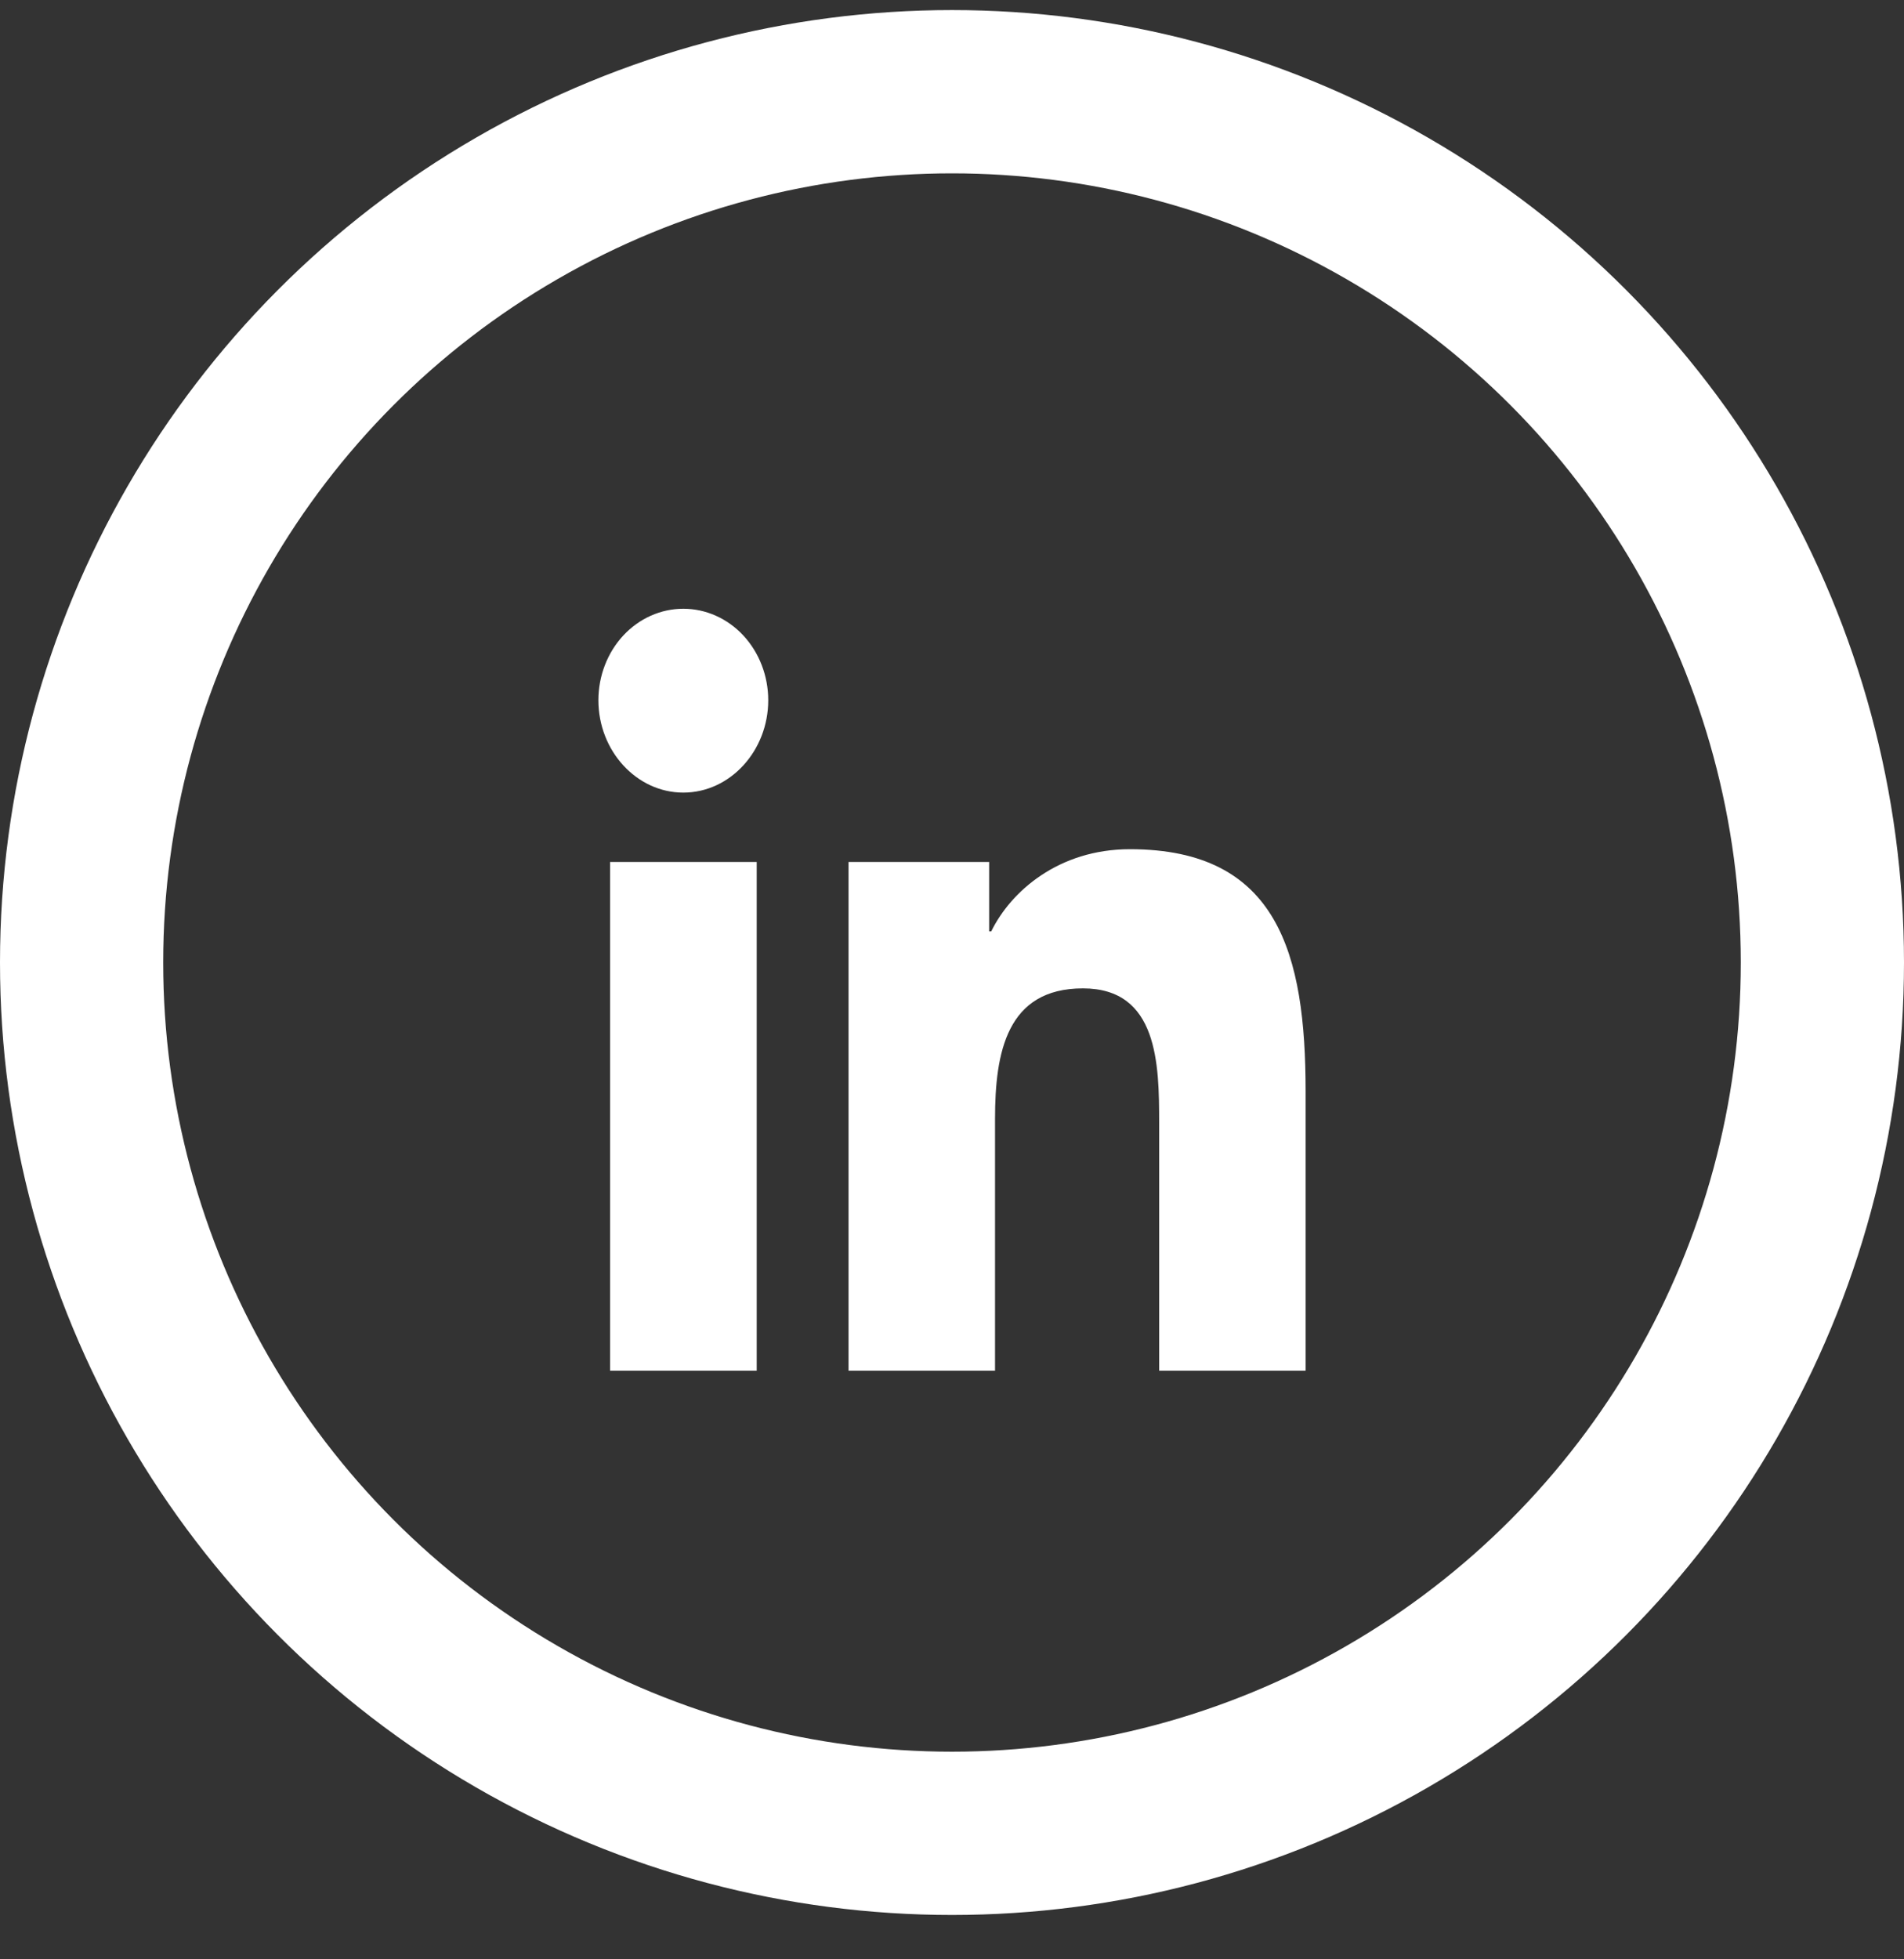
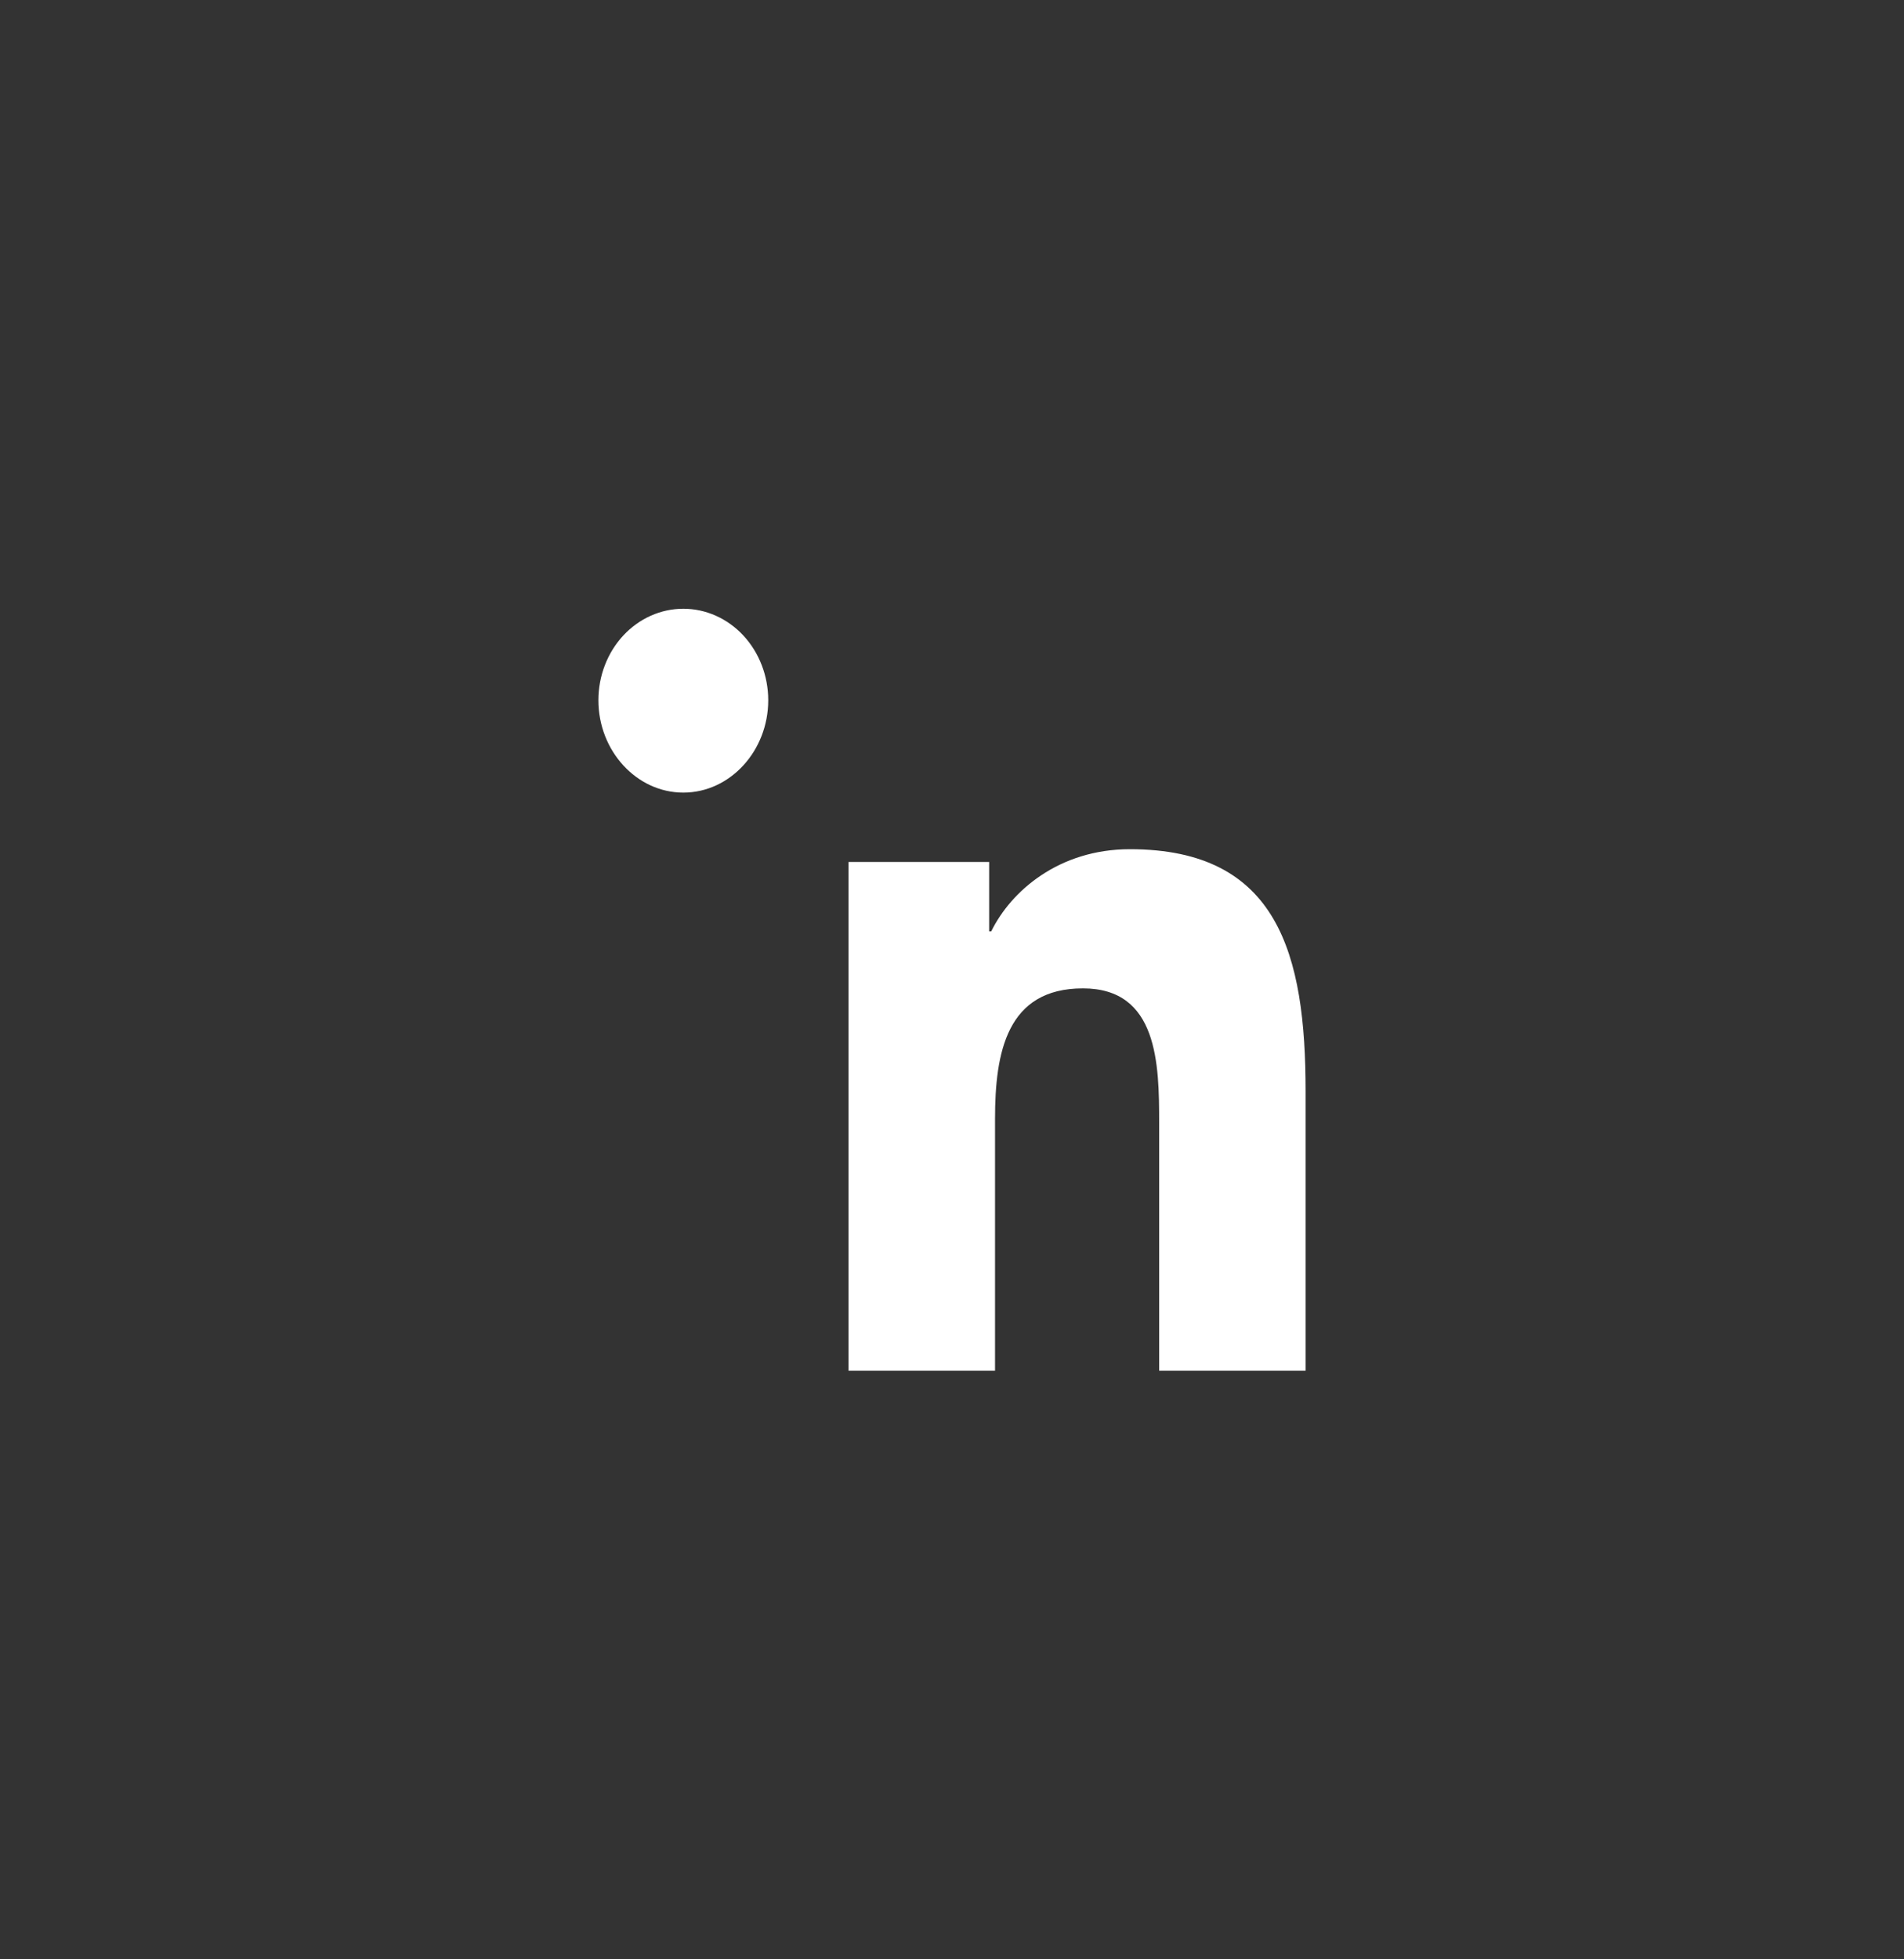
<svg xmlns="http://www.w3.org/2000/svg" width="35" height="36" viewBox="0 0 35 36" fill="none">
  <rect x="0" y="0" width="35" height="36" fill="#333333" stroke="none" />
-   <path d="M13.91 25.185H11.215V15.838H13.91V25.185ZM12.561 14.563C11.699 14.563 11 13.794 11 12.866C11 12.42 11.165 11.992 11.457 11.677C11.75 11.362 12.147 11.185 12.561 11.185C12.975 11.185 13.372 11.362 13.665 11.677C13.957 11.992 14.122 12.42 14.122 12.866C14.122 13.794 13.423 14.563 12.561 14.563ZM23.998 25.185H21.308V20.635C21.308 19.55 21.288 18.16 19.907 18.16C18.506 18.16 18.291 19.338 18.291 20.557V25.185H15.598V15.838H18.183V17.113H18.221C18.581 16.378 19.46 15.603 20.771 15.603C23.499 15.603 24 17.538 24 20.05V25.185H23.998Z" fill="white" />
-   <circle cx="17.5" cy="17.685" r="16" stroke="white" stroke-width="3" />
+   <path d="M13.91 25.185V15.838H13.91V25.185ZM12.561 14.563C11.699 14.563 11 13.794 11 12.866C11 12.42 11.165 11.992 11.457 11.677C11.75 11.362 12.147 11.185 12.561 11.185C12.975 11.185 13.372 11.362 13.665 11.677C13.957 11.992 14.122 12.42 14.122 12.866C14.122 13.794 13.423 14.563 12.561 14.563ZM23.998 25.185H21.308V20.635C21.308 19.55 21.288 18.16 19.907 18.16C18.506 18.16 18.291 19.338 18.291 20.557V25.185H15.598V15.838H18.183V17.113H18.221C18.581 16.378 19.46 15.603 20.771 15.603C23.499 15.603 24 17.538 24 20.05V25.185H23.998Z" fill="white" />
</svg>